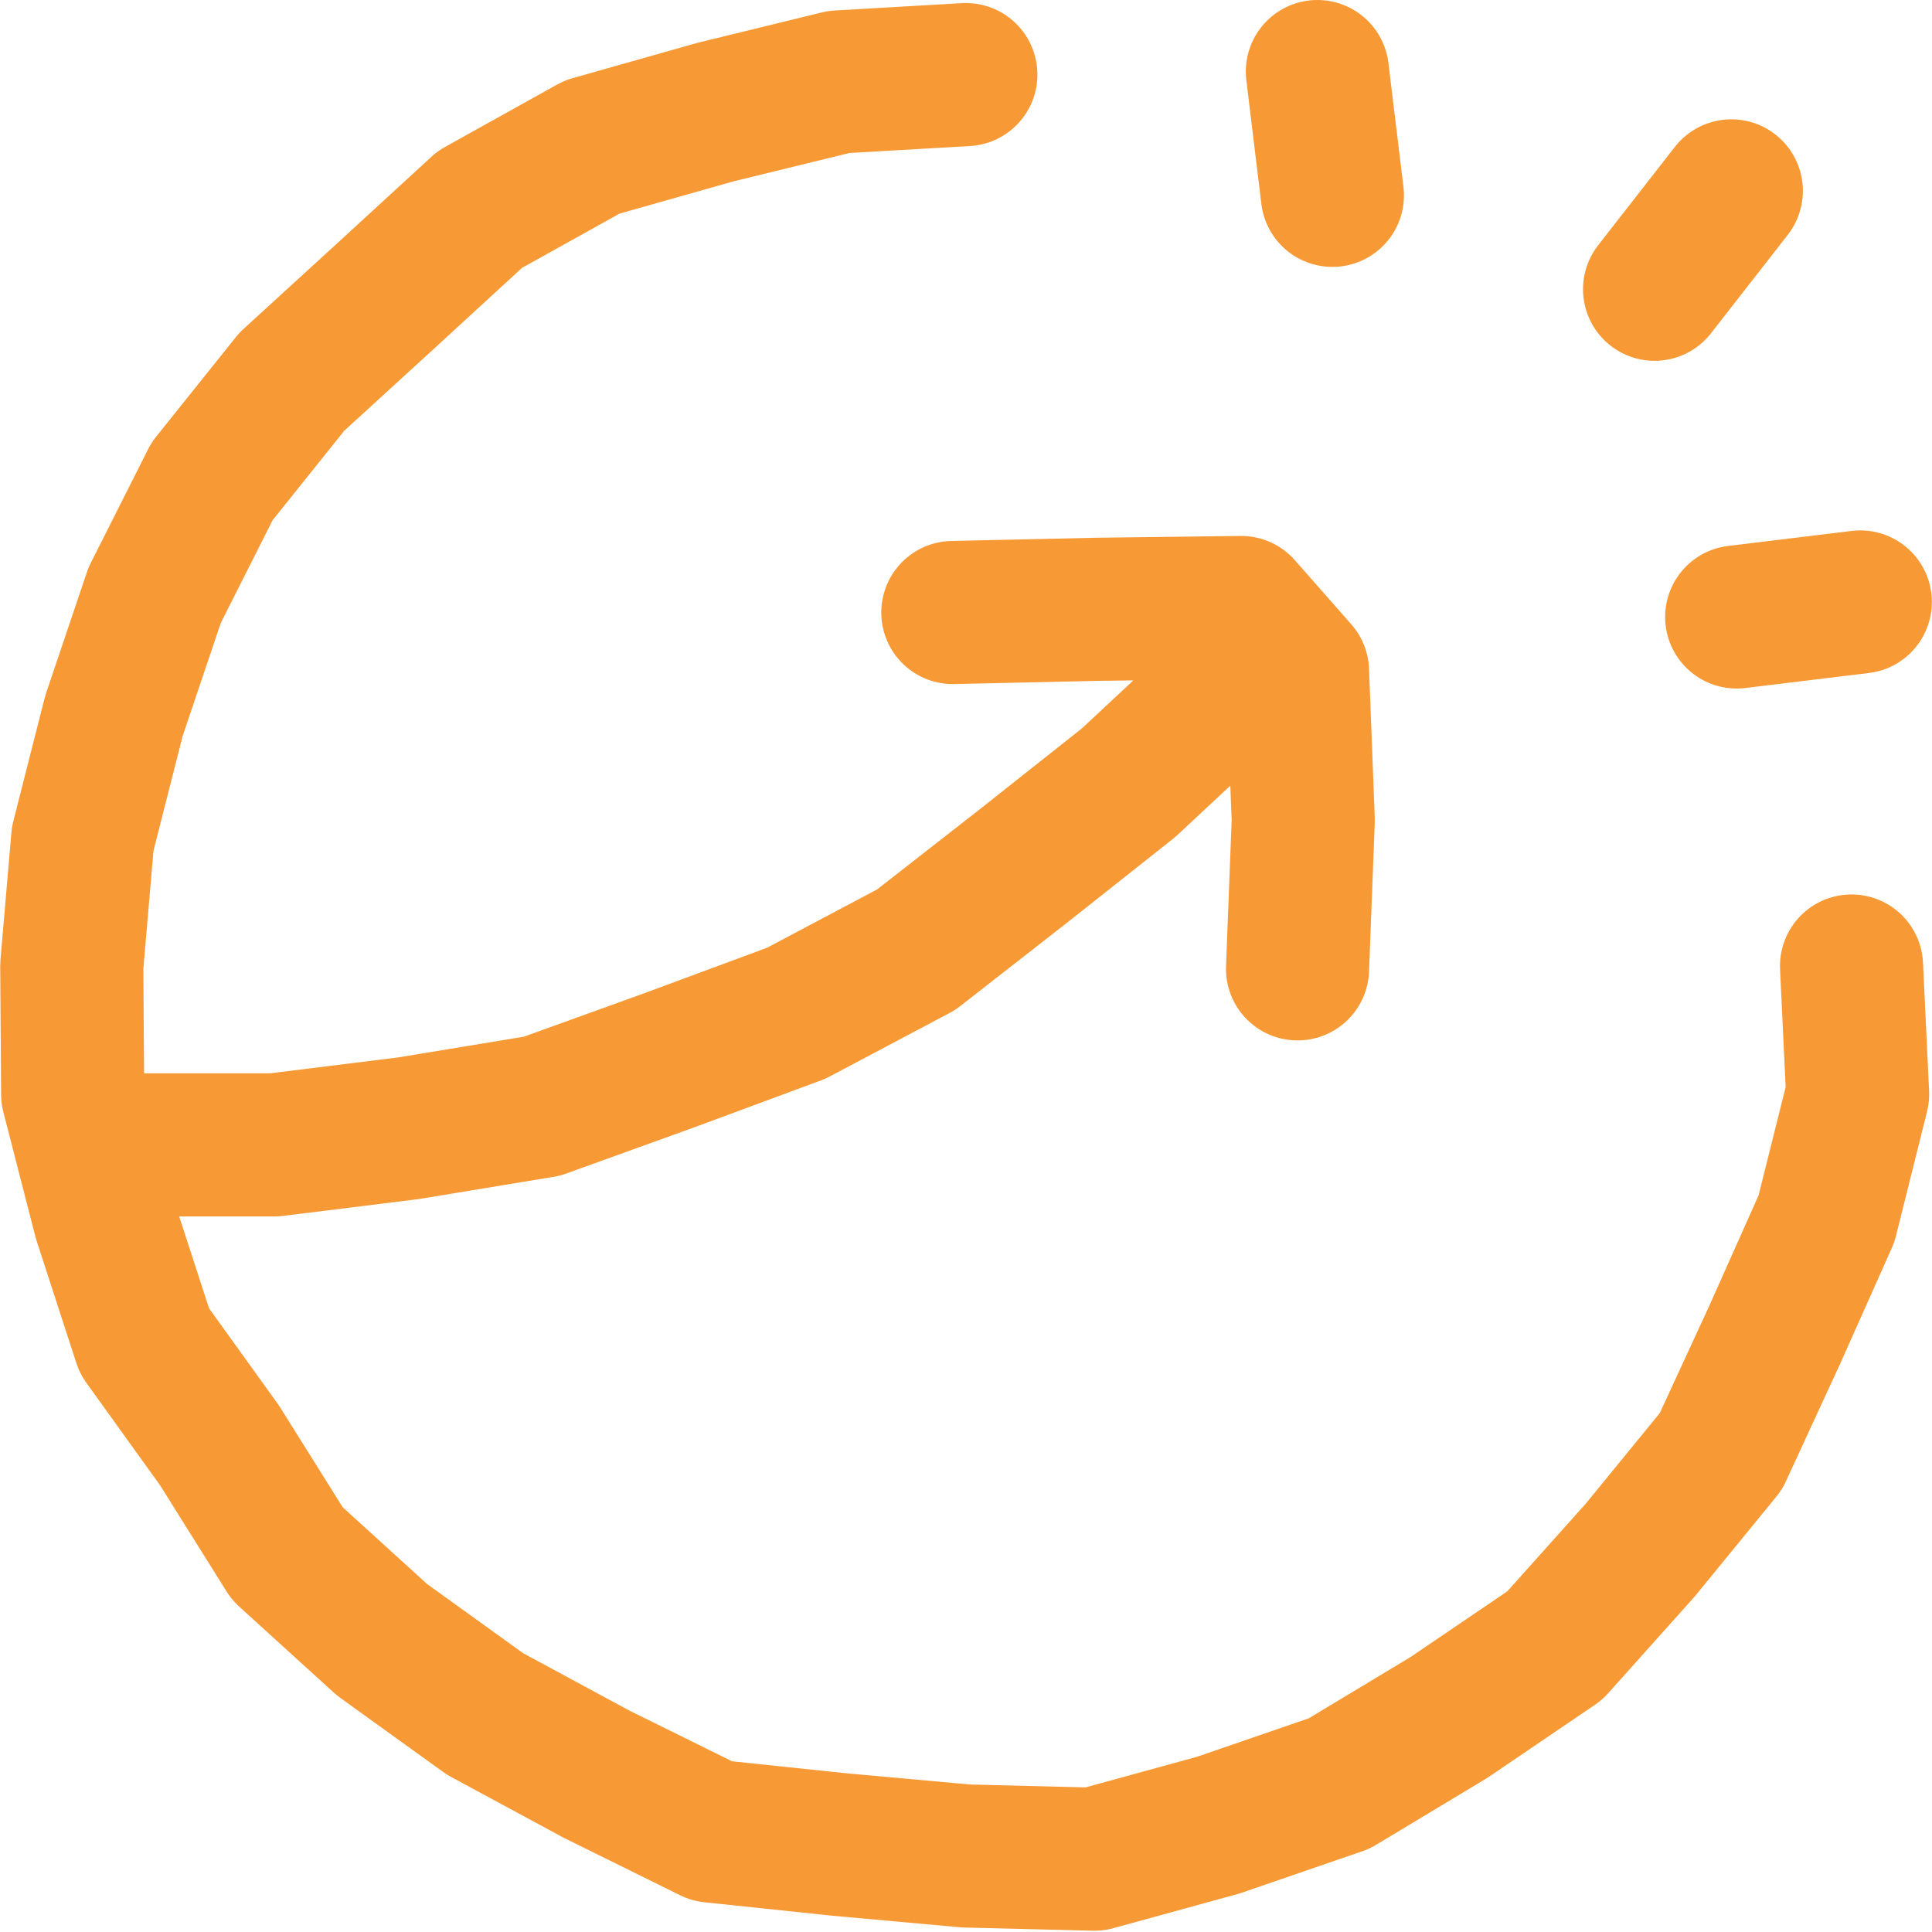
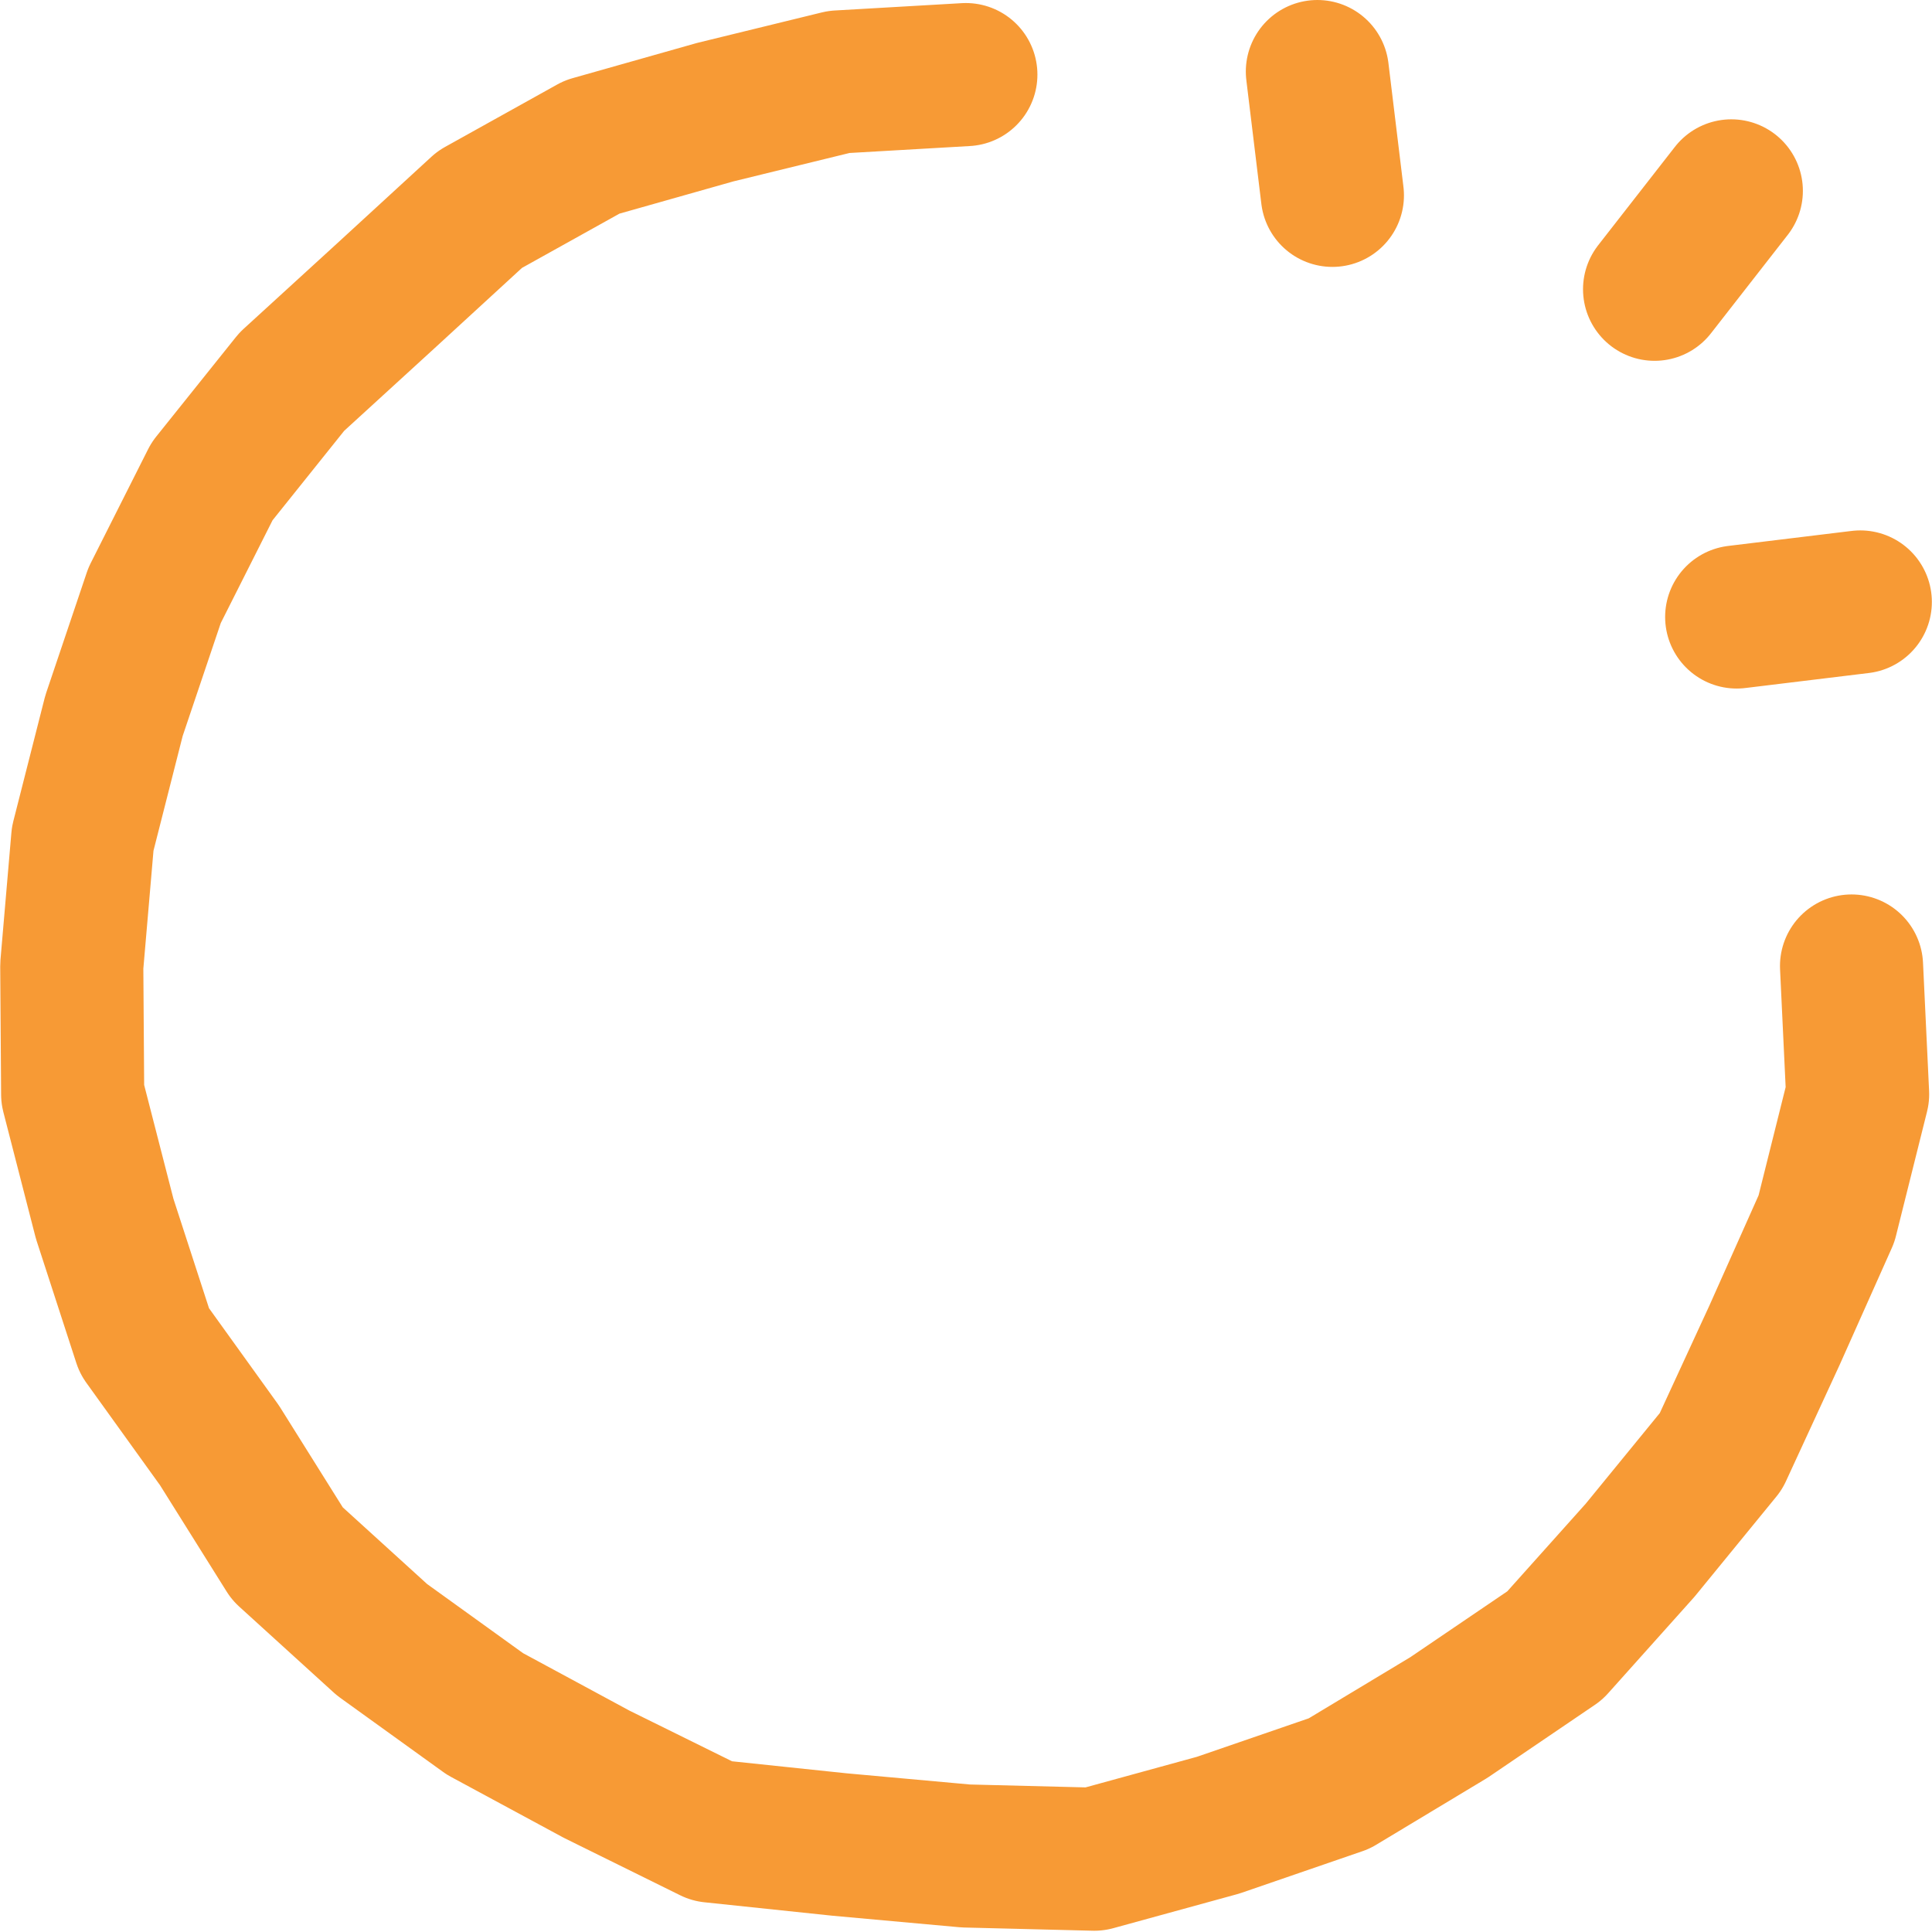
<svg xmlns="http://www.w3.org/2000/svg" width="108" height="108" viewBox="0 0 108 108" fill="none">
  <g id="Group 22">
    <path id="Vector" d="M74.482 10.92L73.642 4M92.492 16.17L96.782 10.67M97.082 34.49L103.992 33.65M103.502 54L103.842 61.17L102.102 68.13L99.192 74.65L96.202 81.13L91.682 86.66L86.912 91.99L80.992 96.01L74.862 99.7L68.092 102.03L61.172 103.93L53.992 103.75L46.932 103.11L39.792 102.36L33.352 99.18L27.112 95.81L21.352 91.66L16.062 86.85L12.272 80.8L8.072 74.96L5.852 68.13L4.062 61.17L4.012 53.99L4.622 46.89L6.372 40.01L8.642 33.28L11.852 26.91L16.312 21.34L21.552 16.55L26.822 11.71L33.092 8.22L39.982 6.27L46.892 4.58L53.992 4.17" stroke="#F79A35" stroke-width="8" stroke-linecap="round" stroke-linejoin="round" />
-     <path id="Vector_2" d="M53.263 34.24L61.323 34.06L69.383 33.96L72.533 37.54L72.853 45.85L72.533 54.16M7.773 64H15.343L22.833 63.07L30.293 61.84L37.413 59.27L44.513 56.64L51.213 53.09L57.183 48.43L63.093 43.75L68.623 38.59" stroke="#F79A35" stroke-width="8" stroke-linecap="round" stroke-linejoin="round" />
  </g>
</svg>